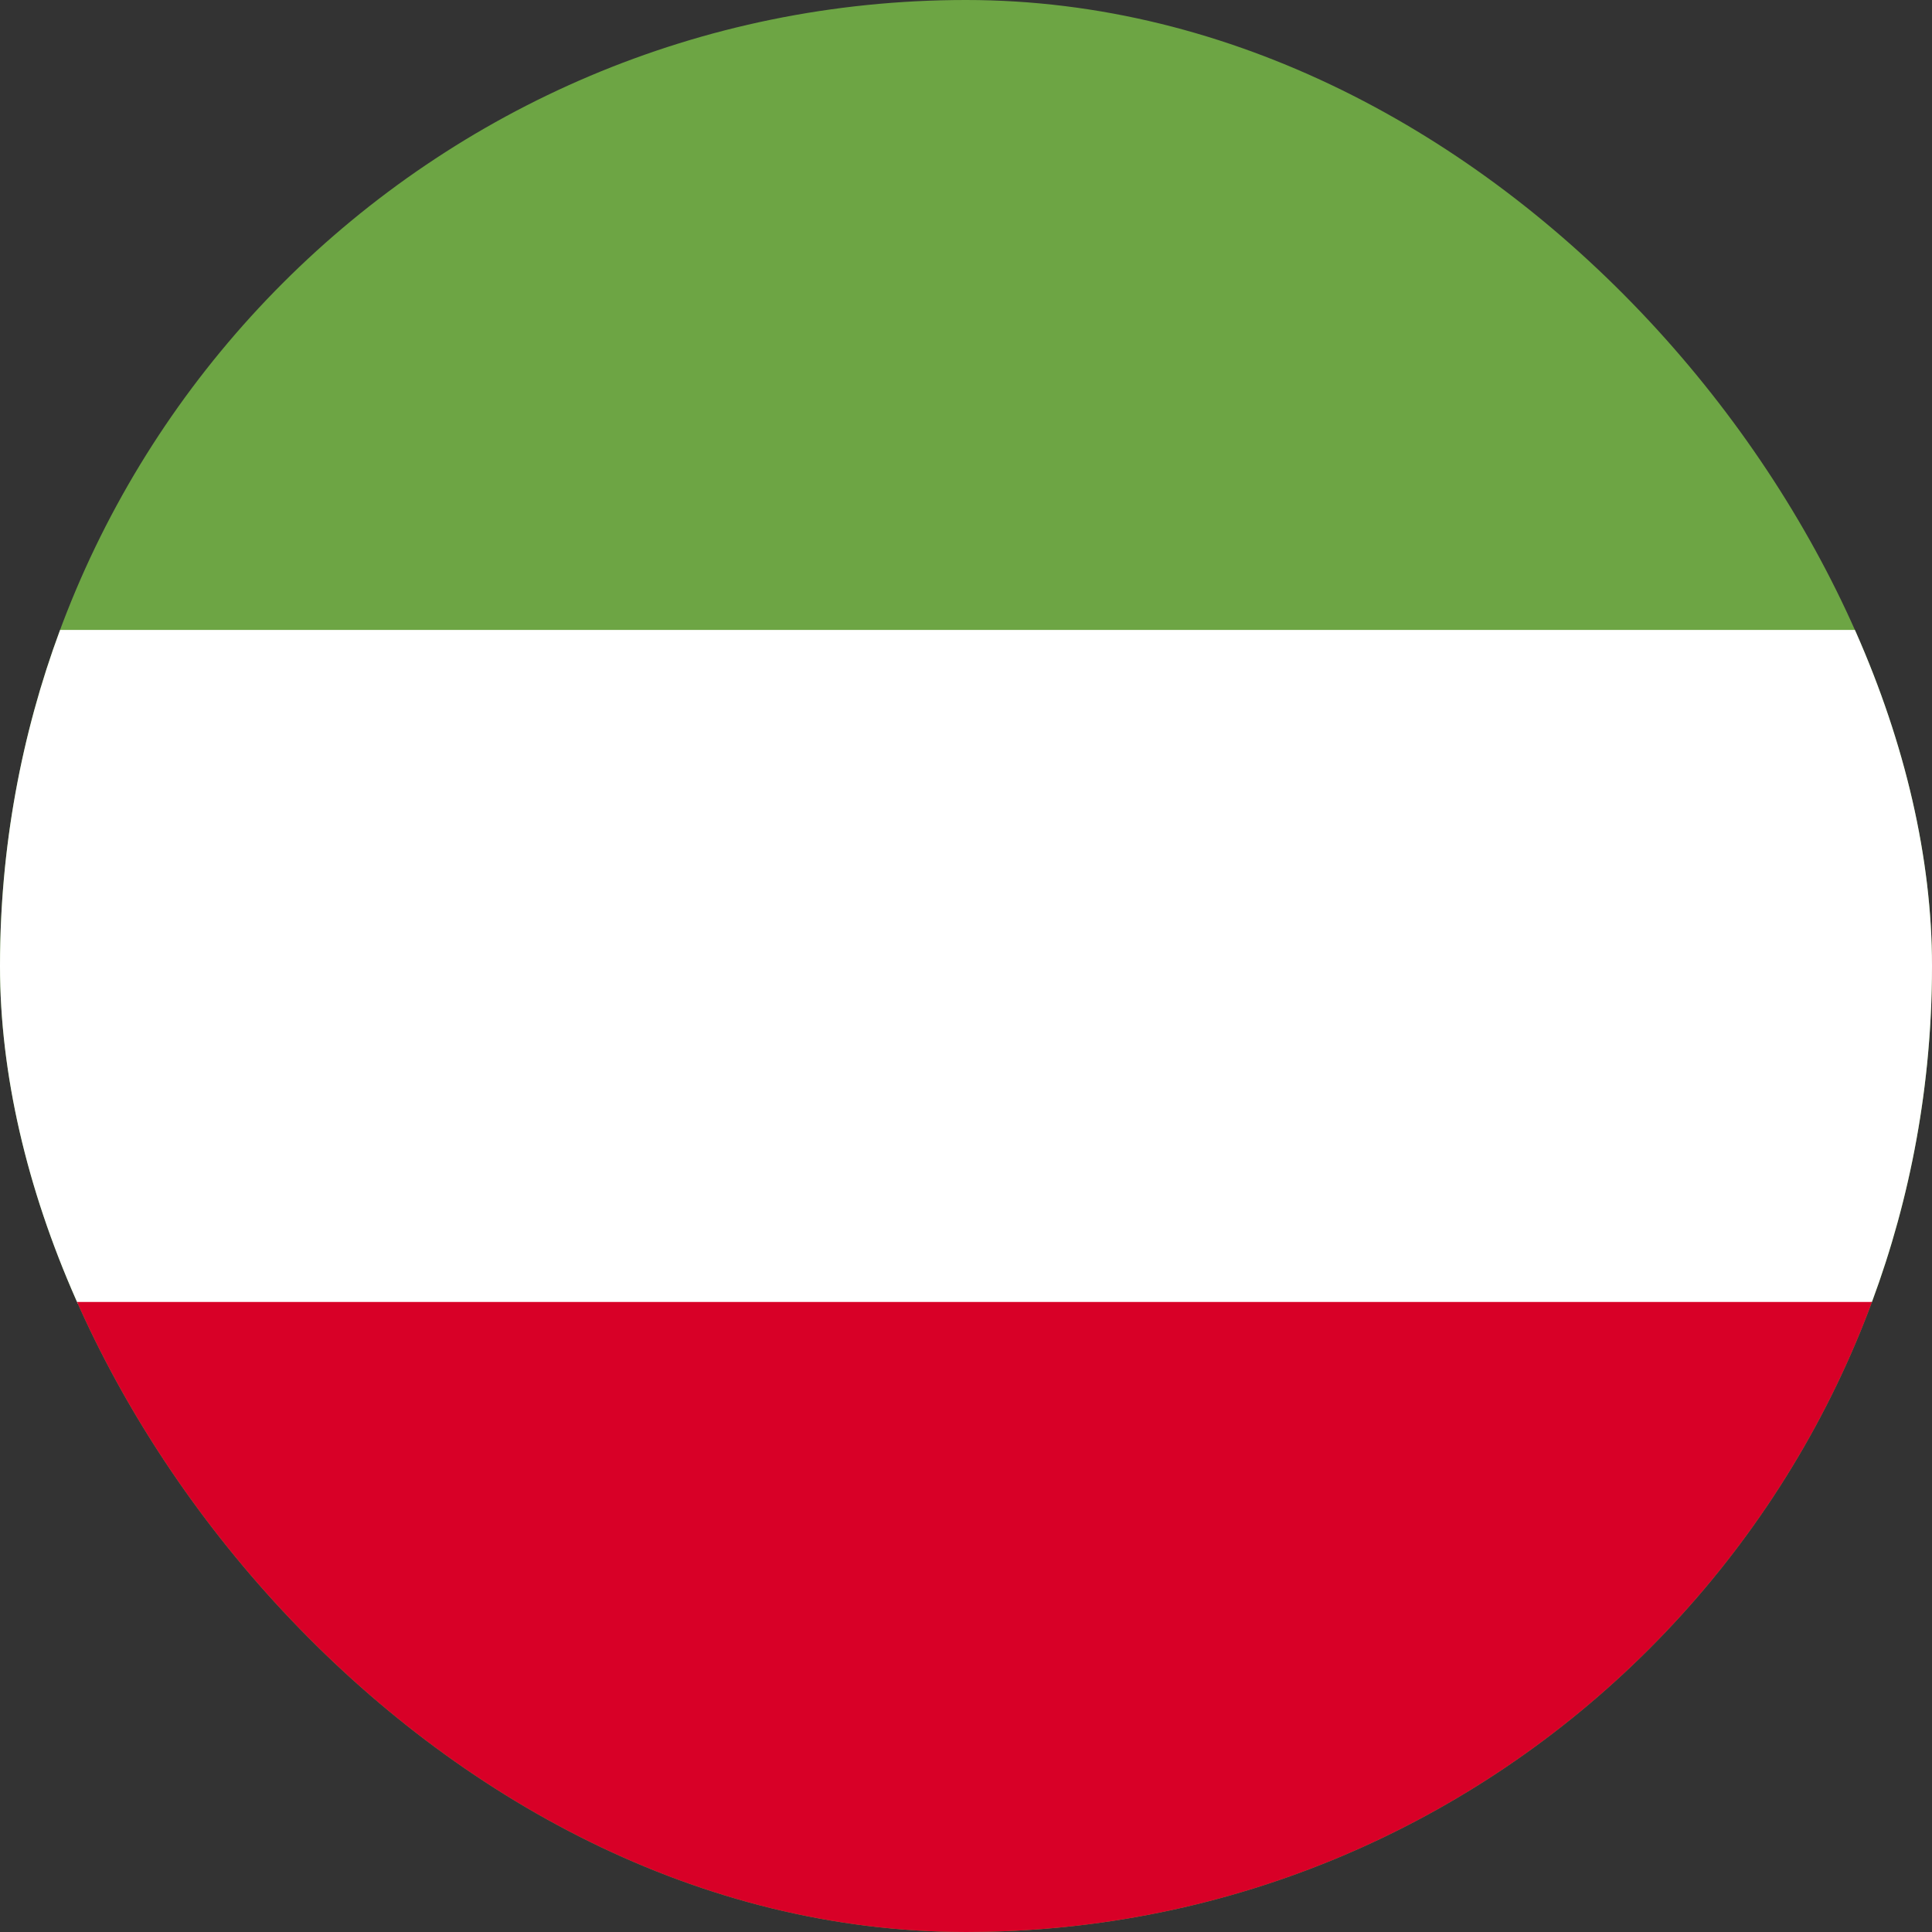
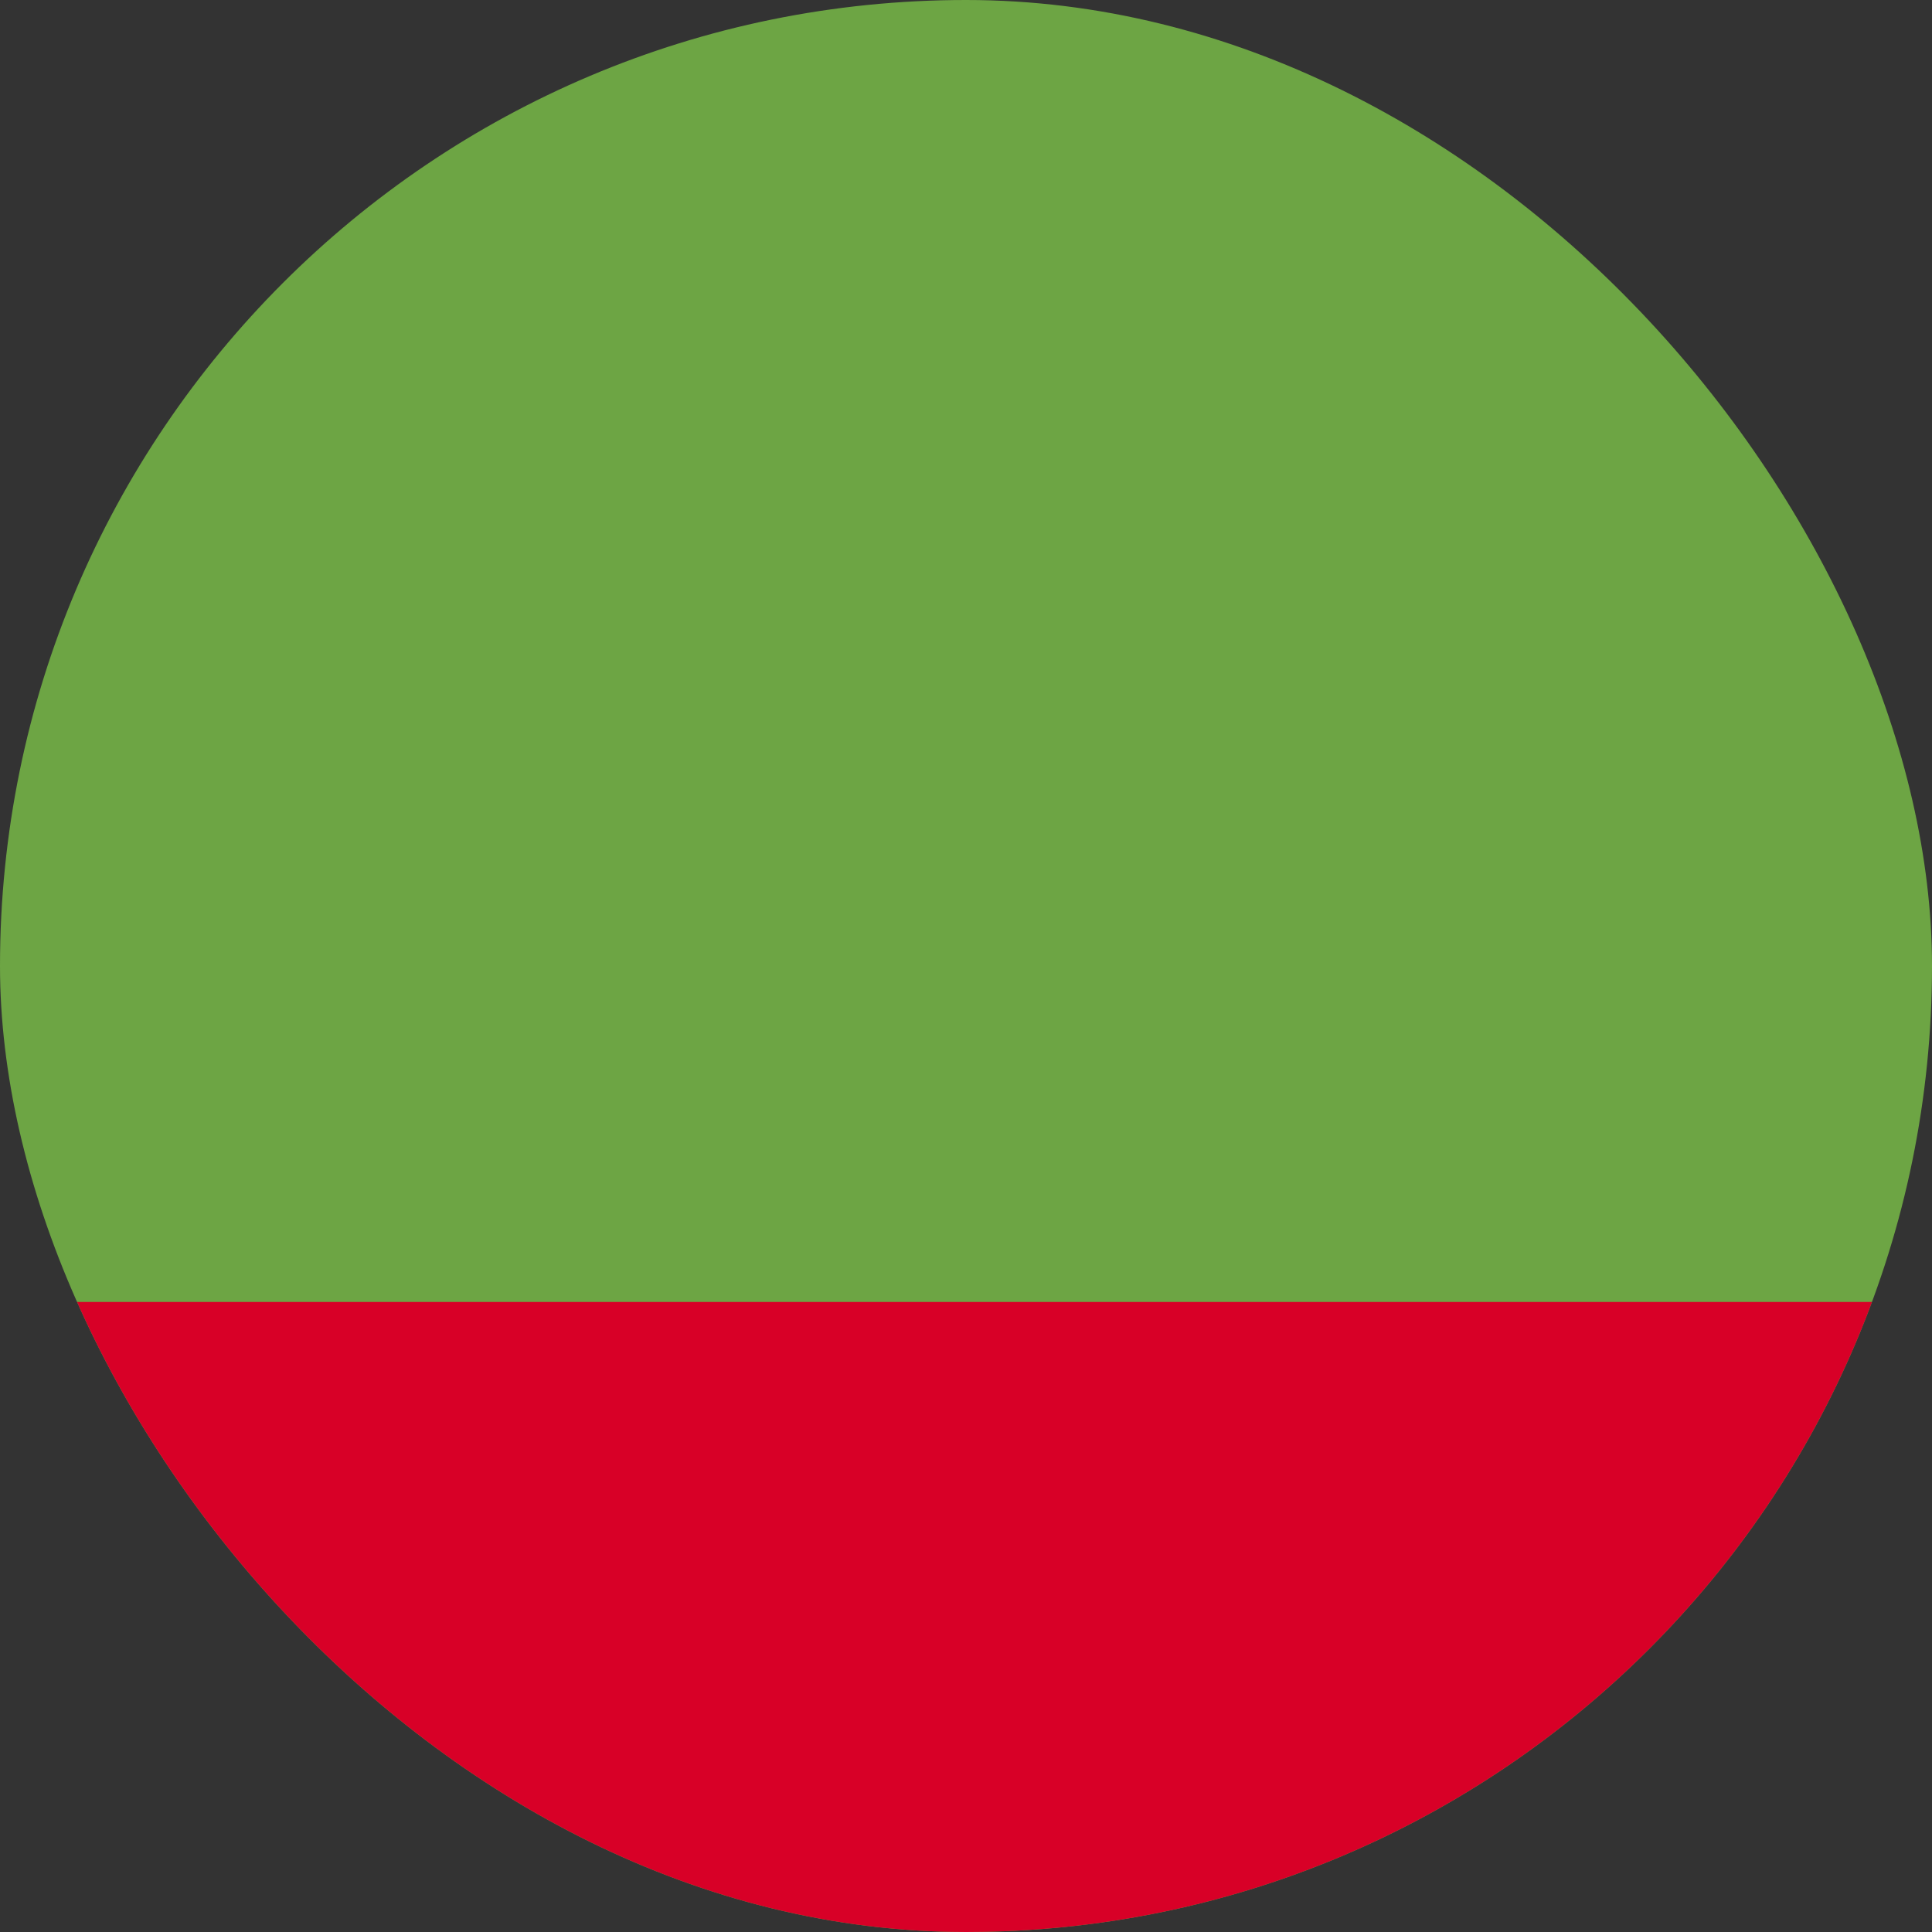
<svg xmlns="http://www.w3.org/2000/svg" width="20" height="20" viewBox="0 0 20 20" fill="none">
  <rect x="0" y="0" width="20" height="20" fill="#333333" stroke="none" />
  <g clip-path="url(#clip0_1145_1356)">
    <path d="M10 20C15.523 20 20 15.523 20 10C20 4.477 15.523 0 10 0C4.477 0 0 4.477 0 10C0 15.523 4.477 20 10 20Z" fill="#6DA544" />
-     <path d="M19.378 13.478C19.78 12.395 20 11.223 20 10C20 8.777 19.78 7.605 19.378 6.521H0.622C0.22 7.605 0 8.777 0 10C0 11.223 0.22 12.395 0.622 13.478L10 14.348L19.378 13.478Z" fill="white" />
    <path d="M10.002 20C14.301 20 17.967 17.286 19.38 13.478H0.624C2.036 17.286 5.702 20 10.002 20Z" fill="#D80027" />
  </g>
  <defs>
    <clipPath id="clip0_1145_1356">
      <rect width="20" height="20" rx="10" fill="white" />
    </clipPath>
  </defs>
</svg>